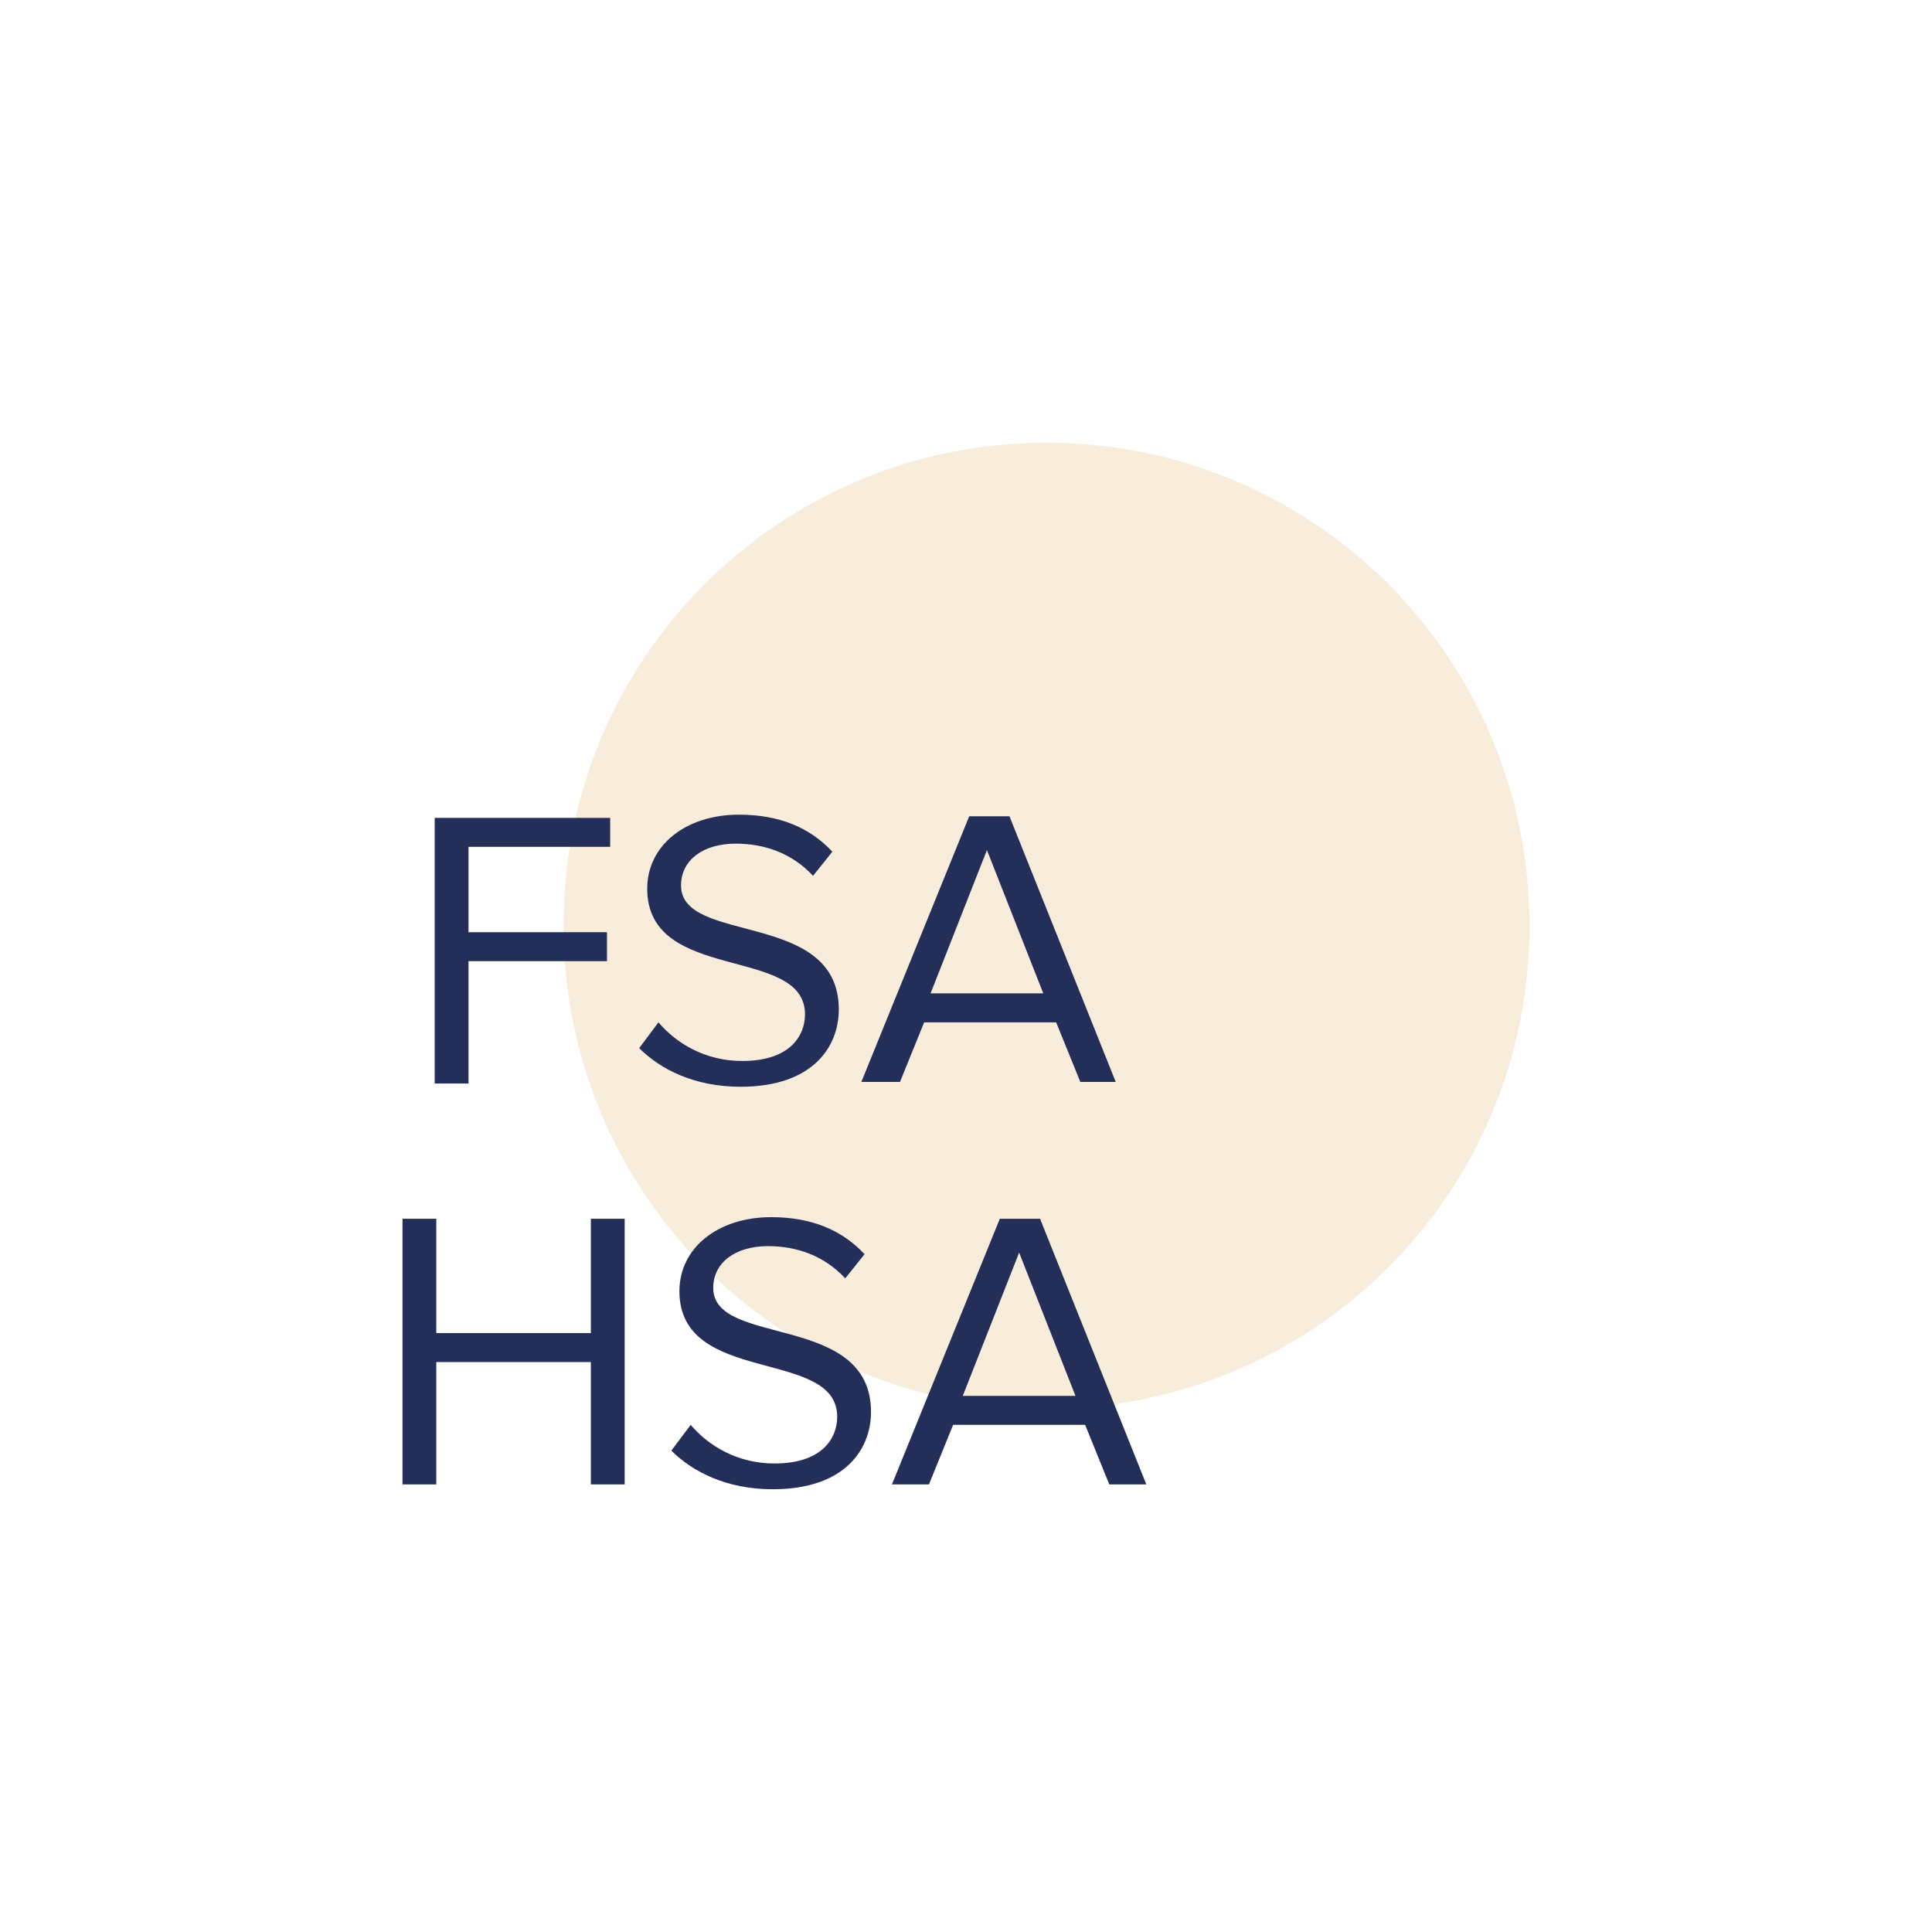
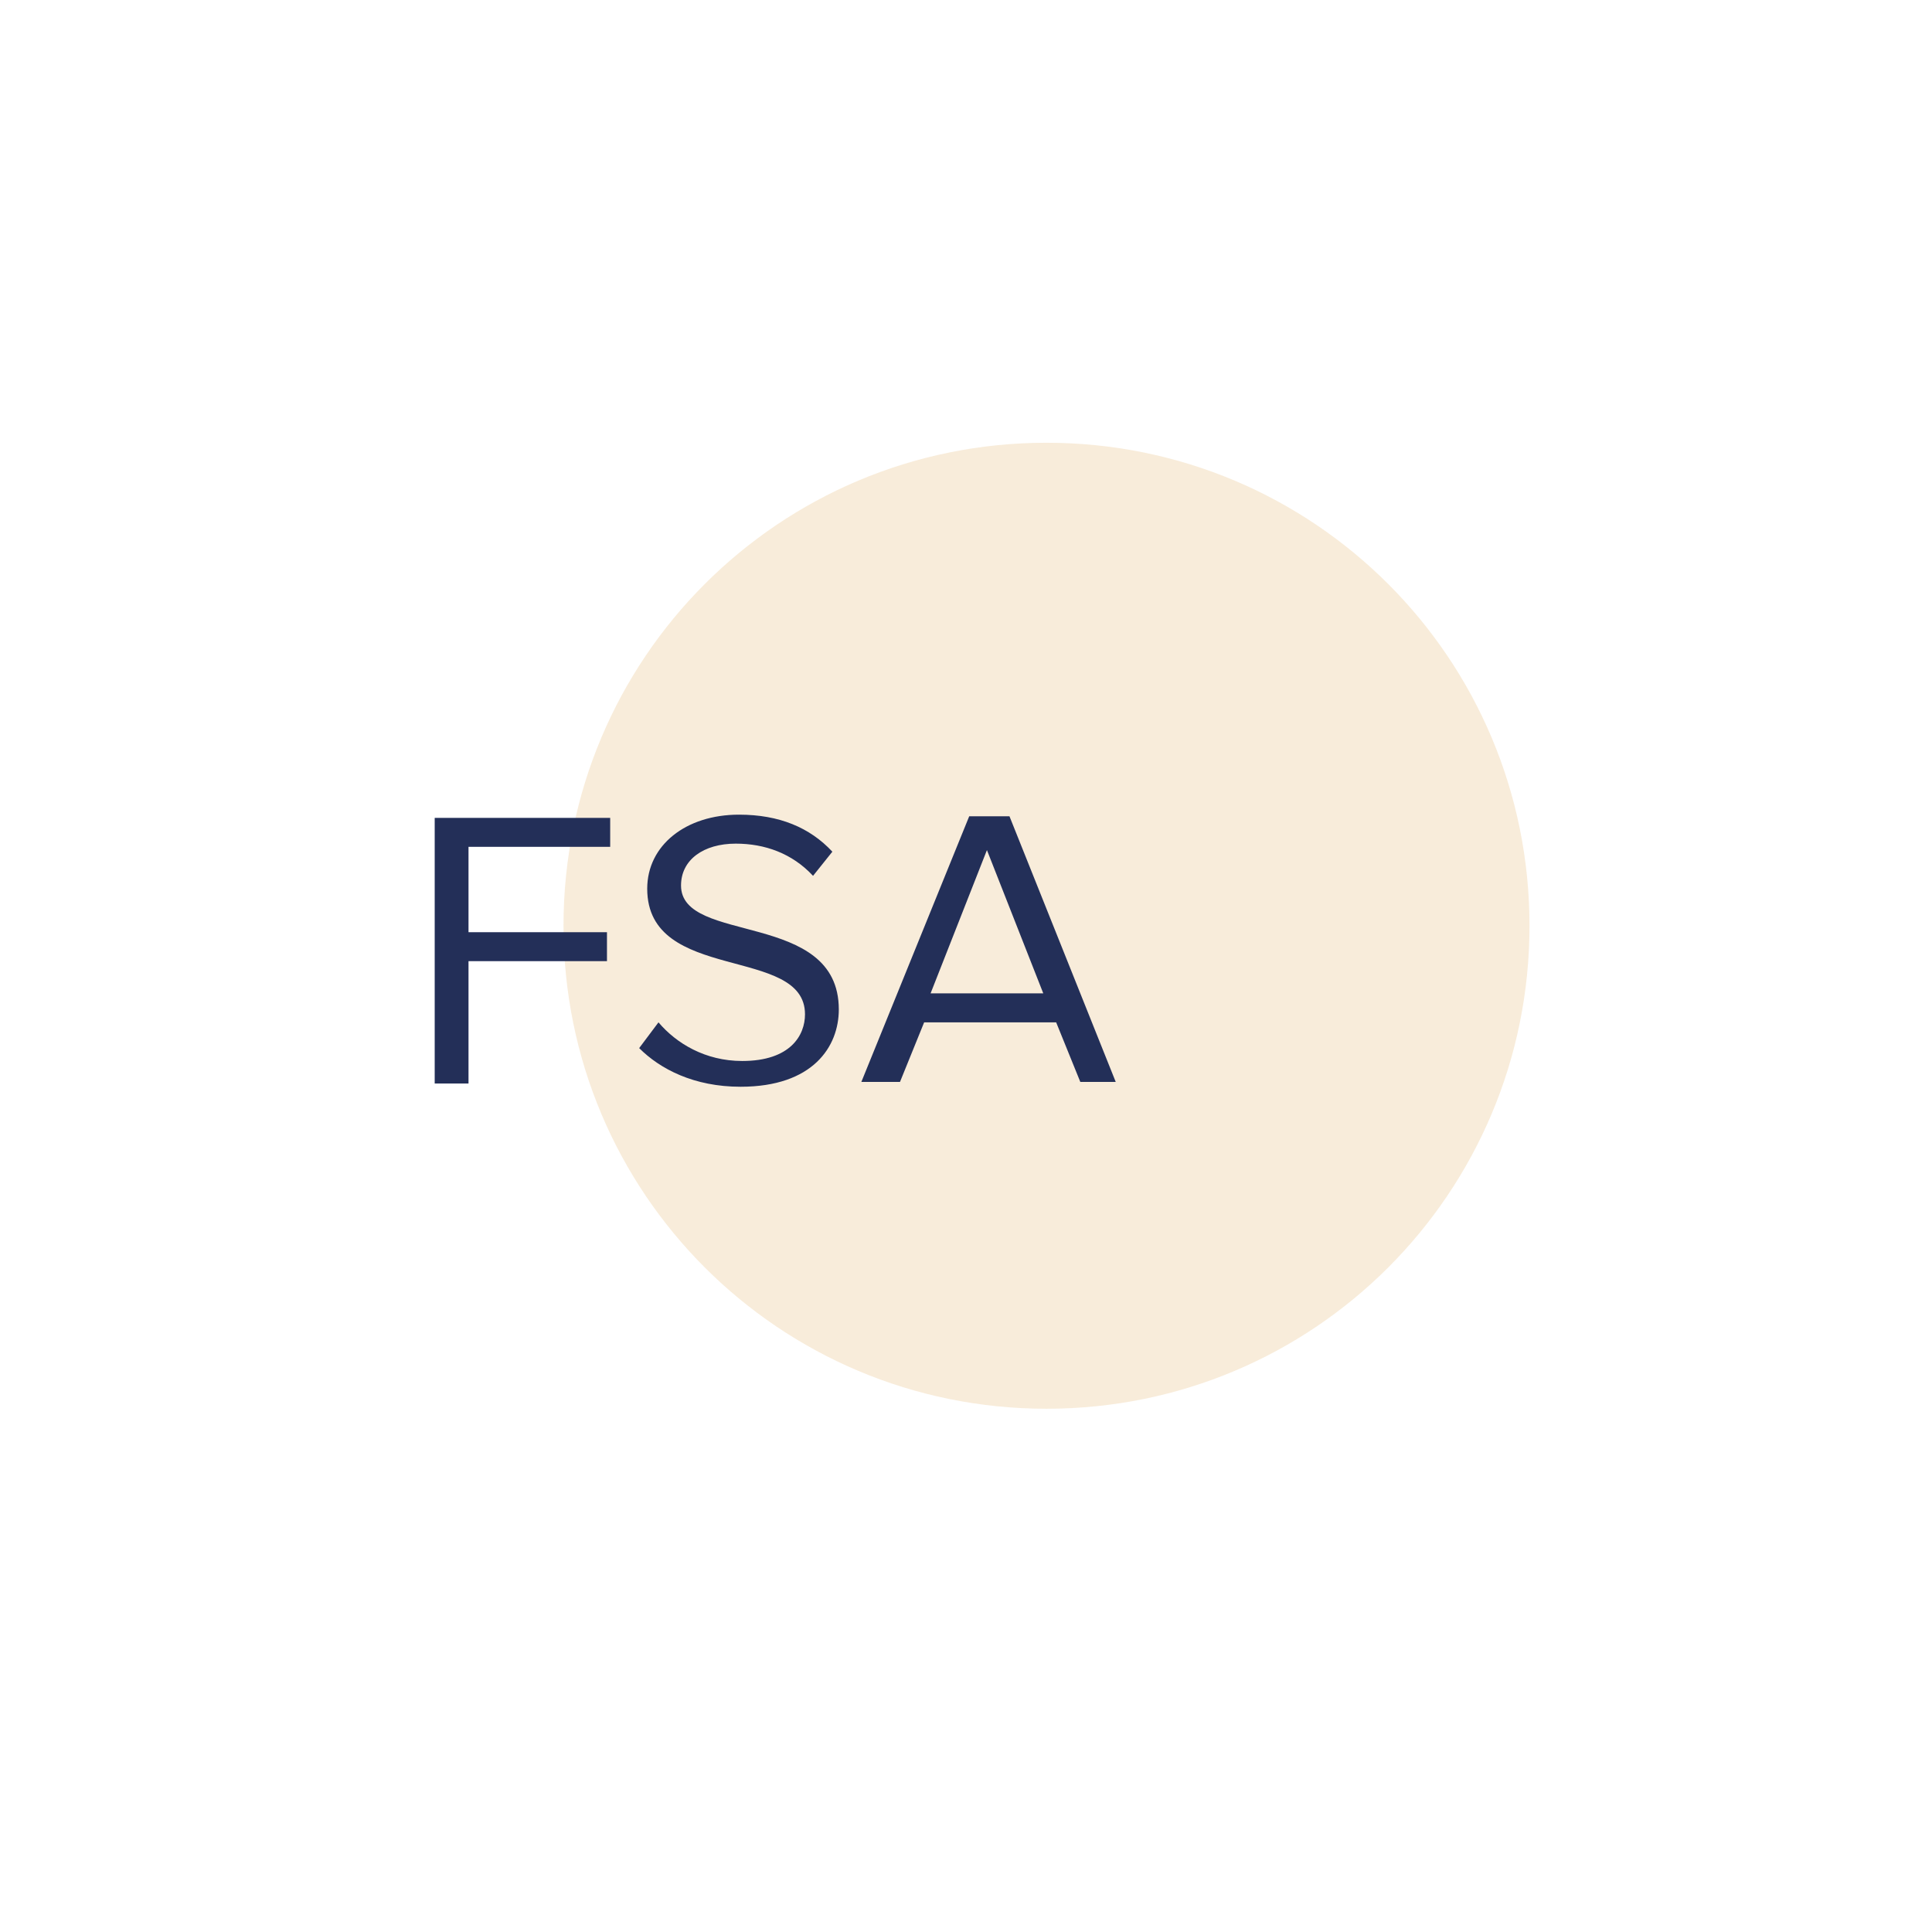
<svg xmlns="http://www.w3.org/2000/svg" version="1.1" id="Capa_1" x="0px" y="0px" viewBox="0 0 120 120" style="enable-background:new 0 0 120 120;" xml:space="preserve">
  <style type="text/css">
	.st0{fill:none;}
	.st1{opacity:0.2;fill-rule:evenodd;clip-rule:evenodd;fill:#DFA148;enable-background:new    ;}
	.st2{fill:#232F58;}
</style>
  <rect x="16.8" y="16.8" class="st0" width="86.3" height="86.3" />
  <g id="UI">
    <g id="Careers" transform="translate(-936, -1557)">
      <g id="Group-19" transform="translate(936, 1557)">
        <path id="Fill-1" class="st1" d="M95,57.5c0,16.6-13.4,30-30,30c-16.6,0-30-13.4-30-30c0-16.6,13.4-30,30-30     C81.6,27.5,95,40.9,95,57.5" />
        <g id="Group-7" transform="translate(0, 23)">
          <path id="FSA" class="st2" d="M29.1,44.2v-7.5h8.6v-1.8h-8.6v-5.3h8.8v-1.8H27v16.5H29.1z M46,44.5c4.5,0,6.1-2.5,6.1-4.8      c0-6.2-9.8-4-9.8-7.7c0-1.6,1.4-2.6,3.4-2.6c1.8,0,3.5,0.6,4.8,2l1.2-1.5c-1.4-1.5-3.3-2.3-5.8-2.3c-3.3,0-5.7,1.9-5.7,4.6      c0,5.9,9.8,3.5,9.8,7.8c0,1.3-0.9,2.9-3.9,2.9c-2.3,0-4.1-1.1-5.2-2.4l-1.2,1.6C41,43.4,43.1,44.5,46,44.5z M69.3,44.2      l-6.6-16.5h-2.5l-6.7,16.5h2.4l1.5-3.7h8.2l1.5,3.7H69.3z M64.8,38.7h-7l3.5-8.9L64.8,38.7z" />
-           <path id="HSA" class="st2" d="M38.8,69.2V52.7h-2.1v7.1h-9.6v-7.1H25v16.5h2.1v-7.6h9.6v7.6H38.8z M48,69.5      c4.5,0,6.1-2.5,6.1-4.8c0-6.2-9.8-4-9.8-7.7c0-1.6,1.4-2.6,3.4-2.6c1.8,0,3.5,0.6,4.8,2l1.2-1.5c-1.4-1.5-3.3-2.3-5.8-2.3      c-3.3,0-5.7,1.9-5.7,4.6c0,5.9,9.8,3.5,9.8,7.8c0,1.3-0.9,2.9-3.9,2.9c-2.3,0-4.1-1.1-5.2-2.4l-1.2,1.6      C43,68.4,45.1,69.5,48,69.5z M71.2,69.2l-6.6-16.5h-2.5l-6.7,16.5h2.3l1.5-3.7h8.2l1.5,3.7H71.2z M66.8,63.7h-7l3.5-8.9      L66.8,63.7z" />
        </g>
      </g>
    </g>
  </g>
  <g>
</g>
  <g>
</g>
  <g>
</g>
  <g>
</g>
  <g>
</g>
  <g>
</g>
</svg>